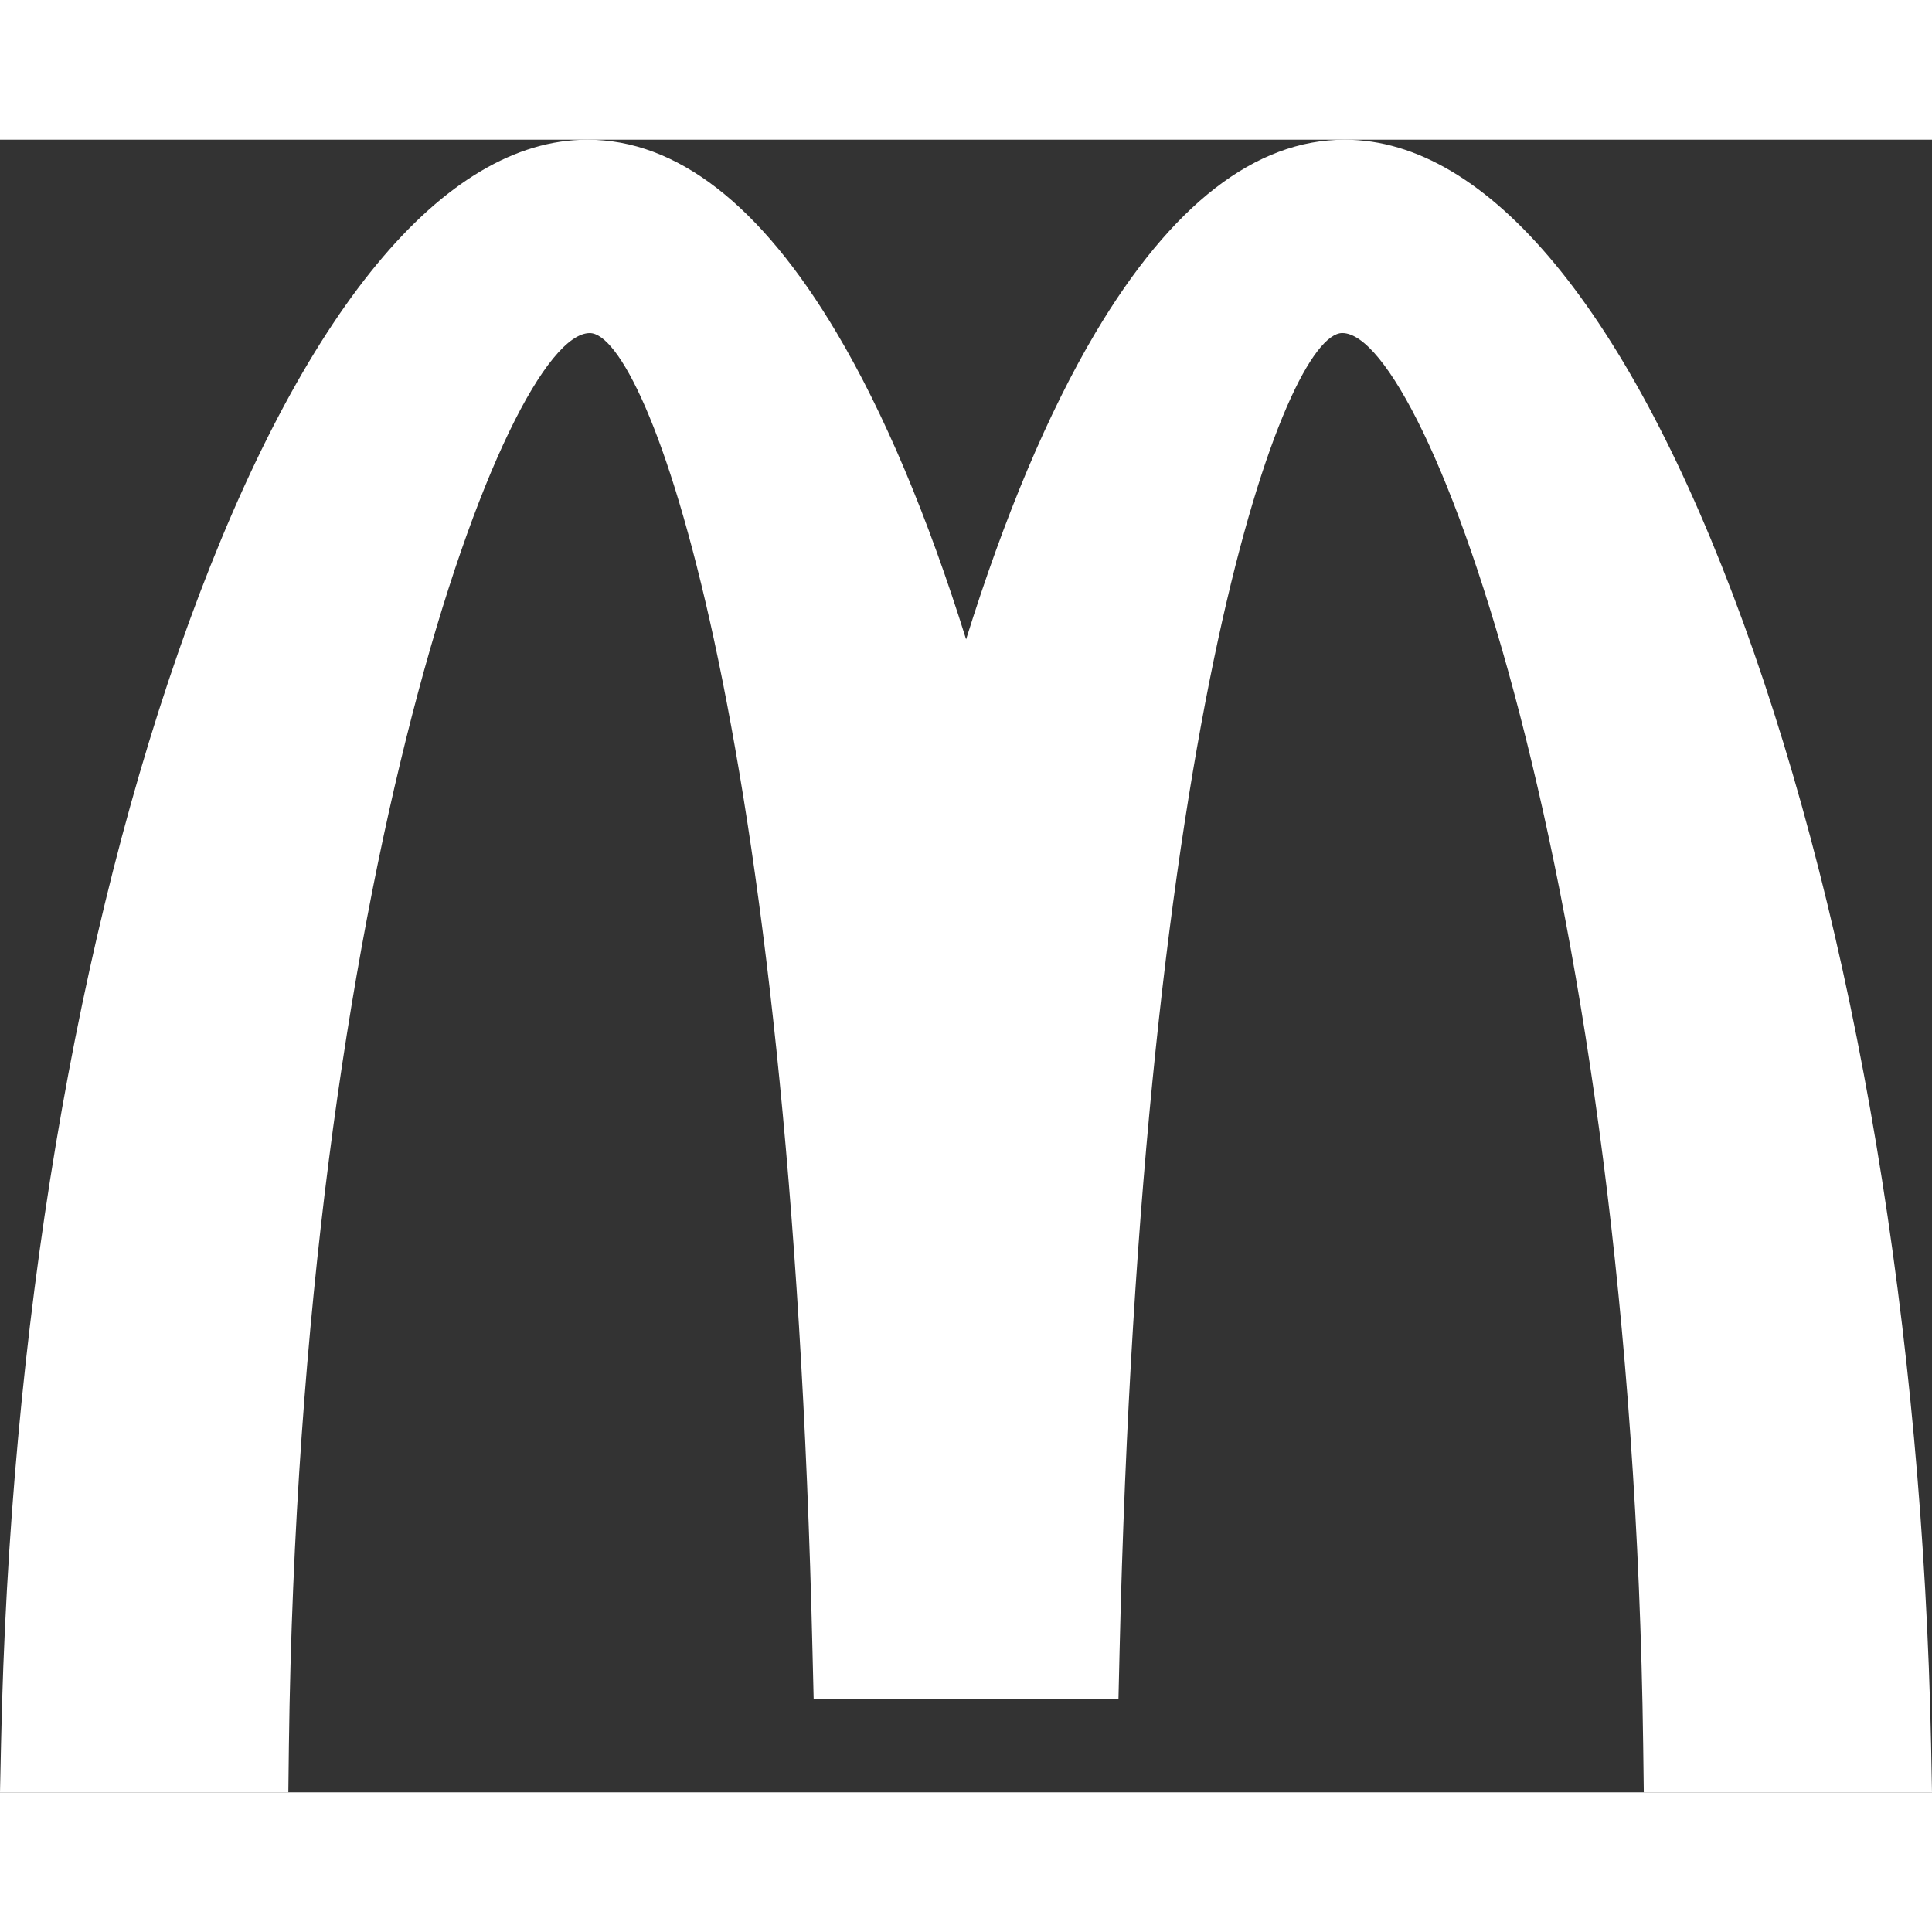
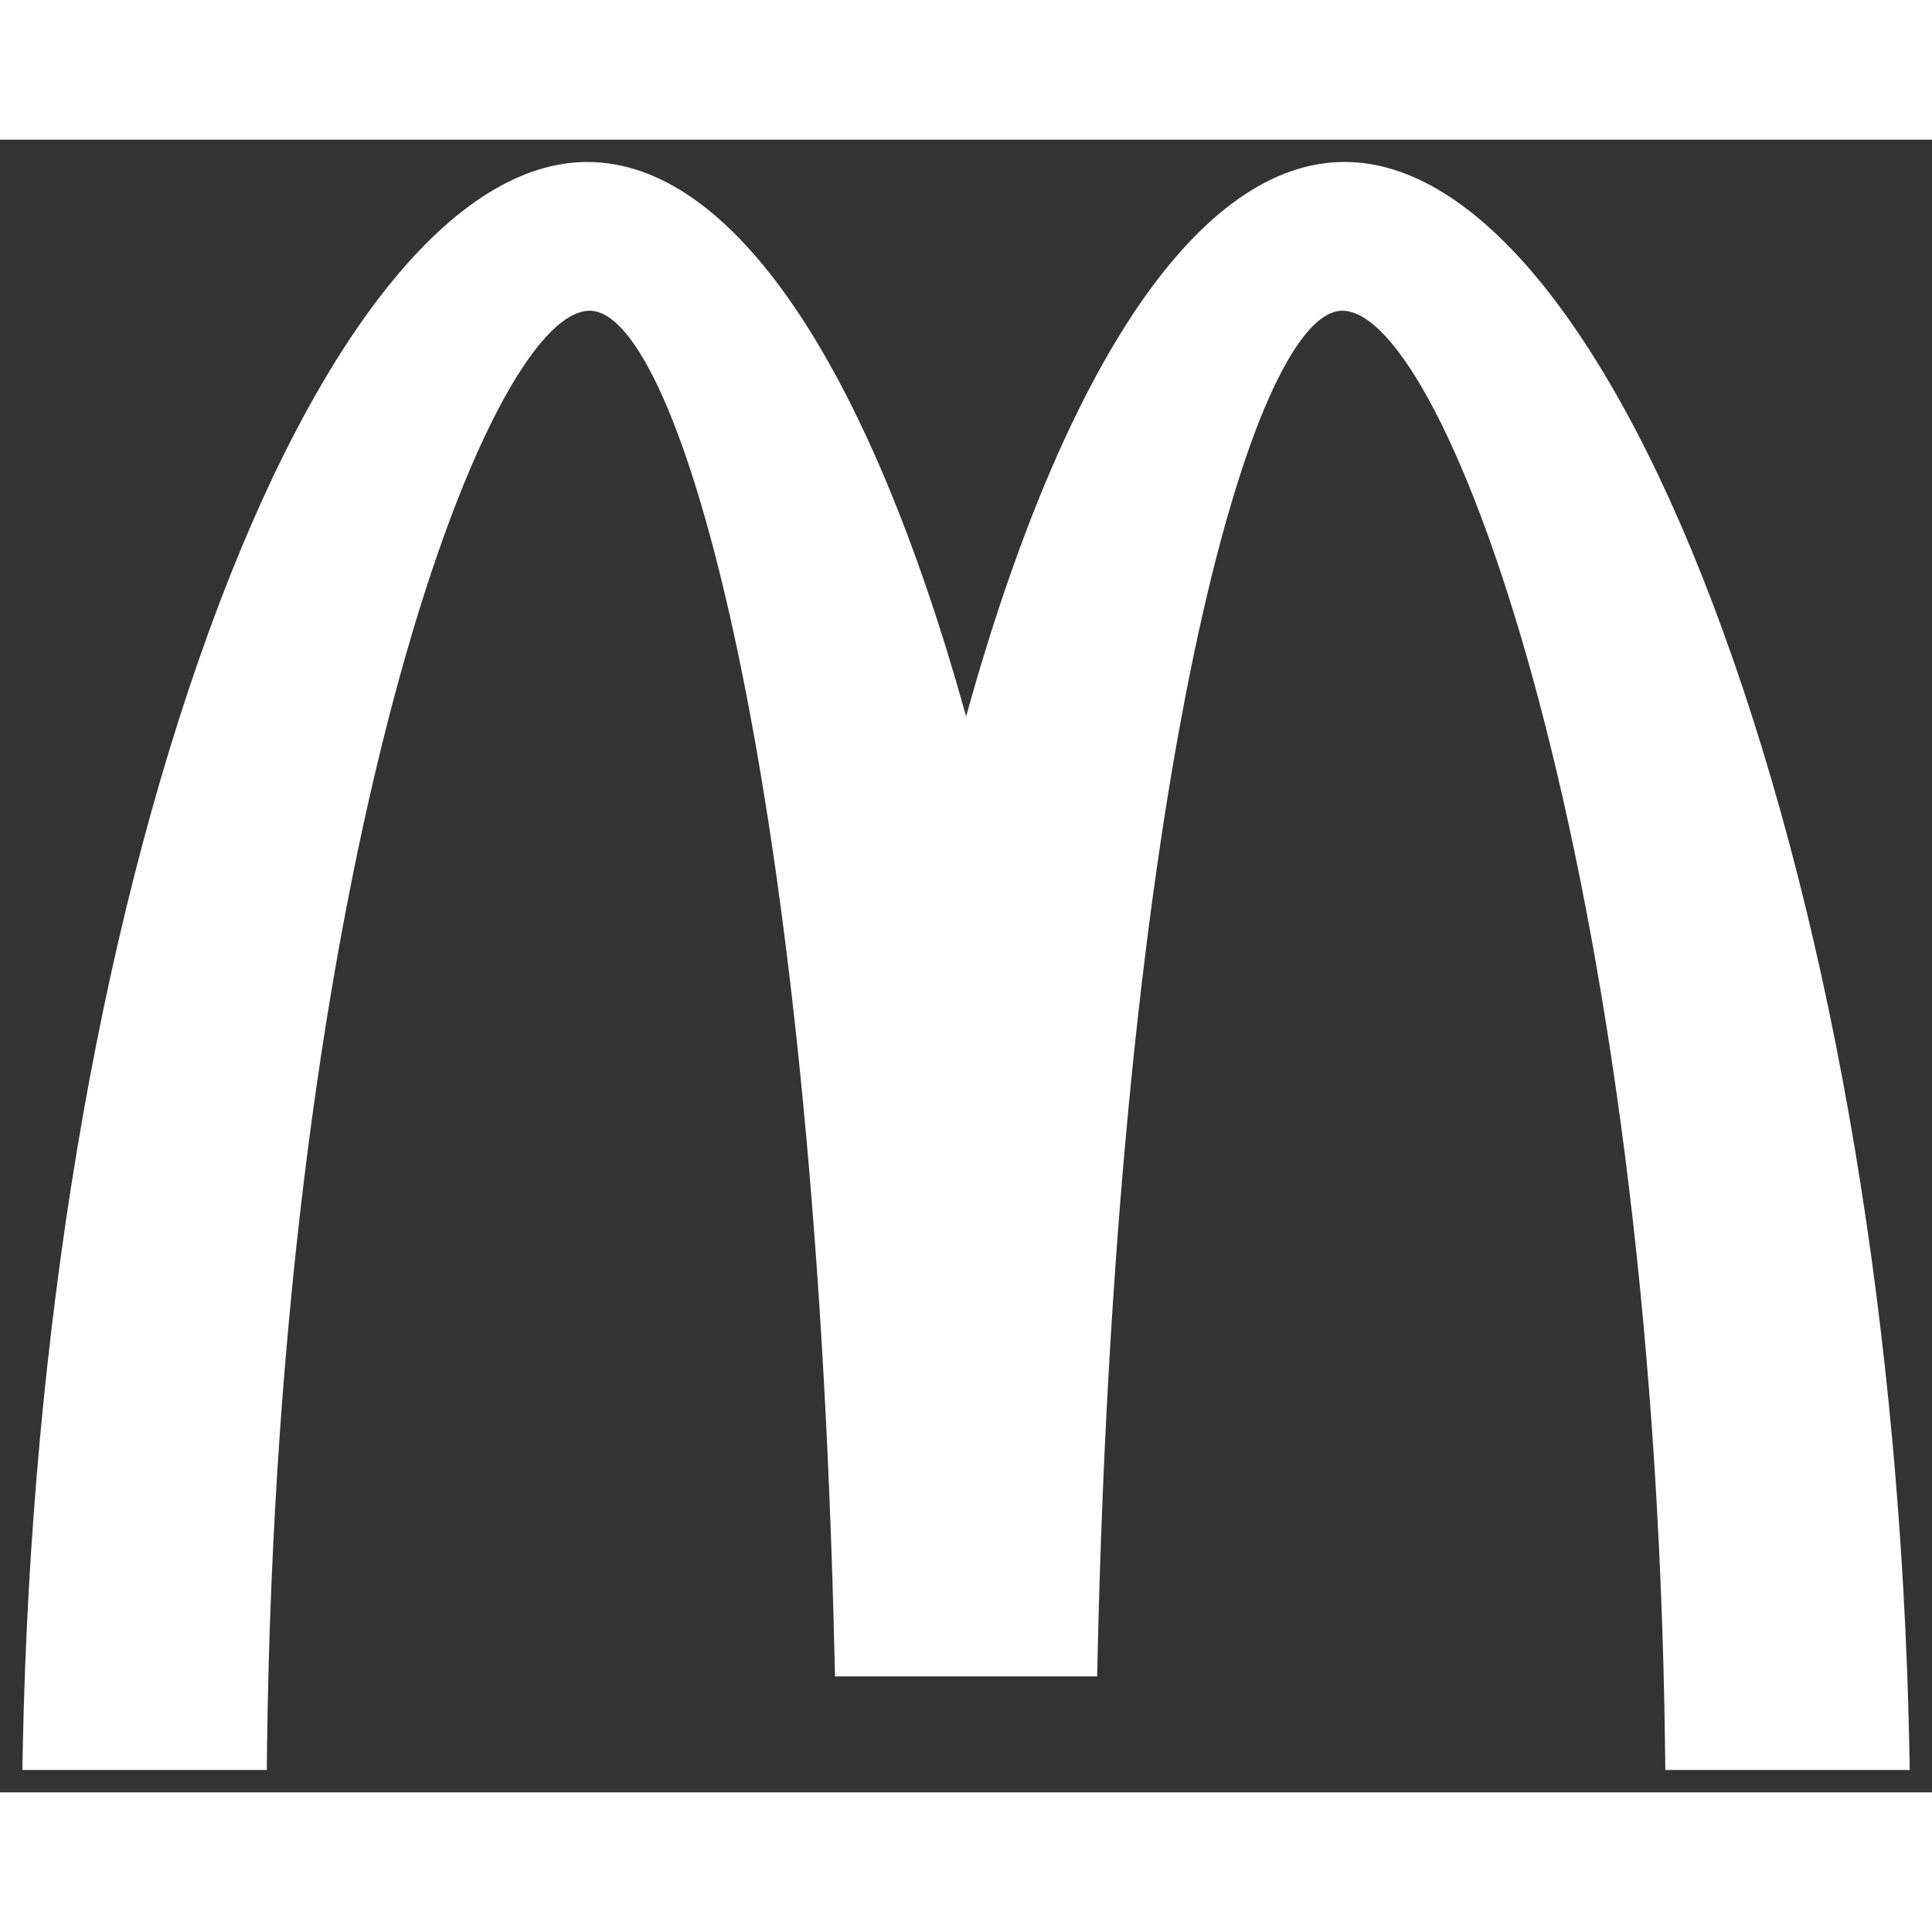
<svg xmlns="http://www.w3.org/2000/svg" clip-rule="evenodd" fill-rule="evenodd" height="200" image-rendering="optimizeQuality" shape-rendering="geometricPrecision" text-rendering="geometricPrecision" viewBox="0 0 48.157 41.194" width="200">
  <rect x="0" y="0" width="48.157" height="41.194" fill="#333333" stroke="none" />
  <g fill="#fff">
-     <path d="M48.134 39.985c-.212-10.311-1.873-20.235-4.679-27.943C40.627 4.277 37.097 0 33.518 0c-2.224 0-4.313 1.618-6.212 4.812-1.176 1.981-2.272 4.582-3.225 7.643-.956-3.061-2.05-5.662-3.228-7.643C18.956 1.618 16.866 0 14.642 0c-3.582 0-7.11 4.277-9.937 12.042C1.9 19.75.238 29.674.026 39.984L0 41.194h7.187l.014-1.168c.279-21.542 5.41-35.205 7.5-35.205 1.408 0 5.006 9.461 5.552 32.885l.028 1.154h7.598l.027-1.154C28.451 14.282 32.05 4.82 33.458 4.82c2.091 0 7.22 13.663 7.5 35.205l.015 1.169h7.184z" />
    <path d="M47.59 39.998c-.21-10.253-1.862-20.11-4.647-27.76C40.243 4.813 36.807.555 33.518.555c-3.6 0-6.99 5.002-9.437 13.819C21.633 5.558 18.242.556 14.64.556c-3.287 0-6.724 4.258-9.426 11.681C2.43 19.887.78 29.745.57 39.998l-.013.639H6.65l.007-.618c.283-21.831 5.441-35.755 8.044-35.755 2.23 0 5.589 11.616 6.097 33.427l.016.613h6.533l.014-.613c.508-21.81 3.869-33.427 6.097-33.427 2.604 0 7.762 13.924 8.044 35.755l.008.618h6.093z" />
-     <path d="M14.574 2.414v1.232c-3.553.372-8.27 16.263-8.529 36.365l-2.417-2.474v-.062c.768-19.71 6.14-34.903 10.946-35.06z" />
    <path d="M14.45 1.192h.413c3.563.24 6.954 6.278 9.212 15.606v18.026c-.88-18.619-4.796-32.413-9.426-32.413-.955 0-1.934.6-2.896 1.714V2.387c.9-.733 1.806-1.143 2.697-1.195zM35.135 2.963V4.69c-.574-.687-1.14-1.053-1.677-1.053-3.43 0-6.263 14.82-6.71 34.041l-2.665-2.729v-.043c.87-18.66 4.791-32.495 9.428-32.495.536 0 1.08.19 1.624.552z" />
    <path d="M46.969 39.72v.283l-2.423-2.478-.01.01c-.706-18.295-5.379-32.713-9.888-34.85v-1.31C40.422 3.29 46.5 19.476 46.968 39.72z" />
  </g>
</svg>